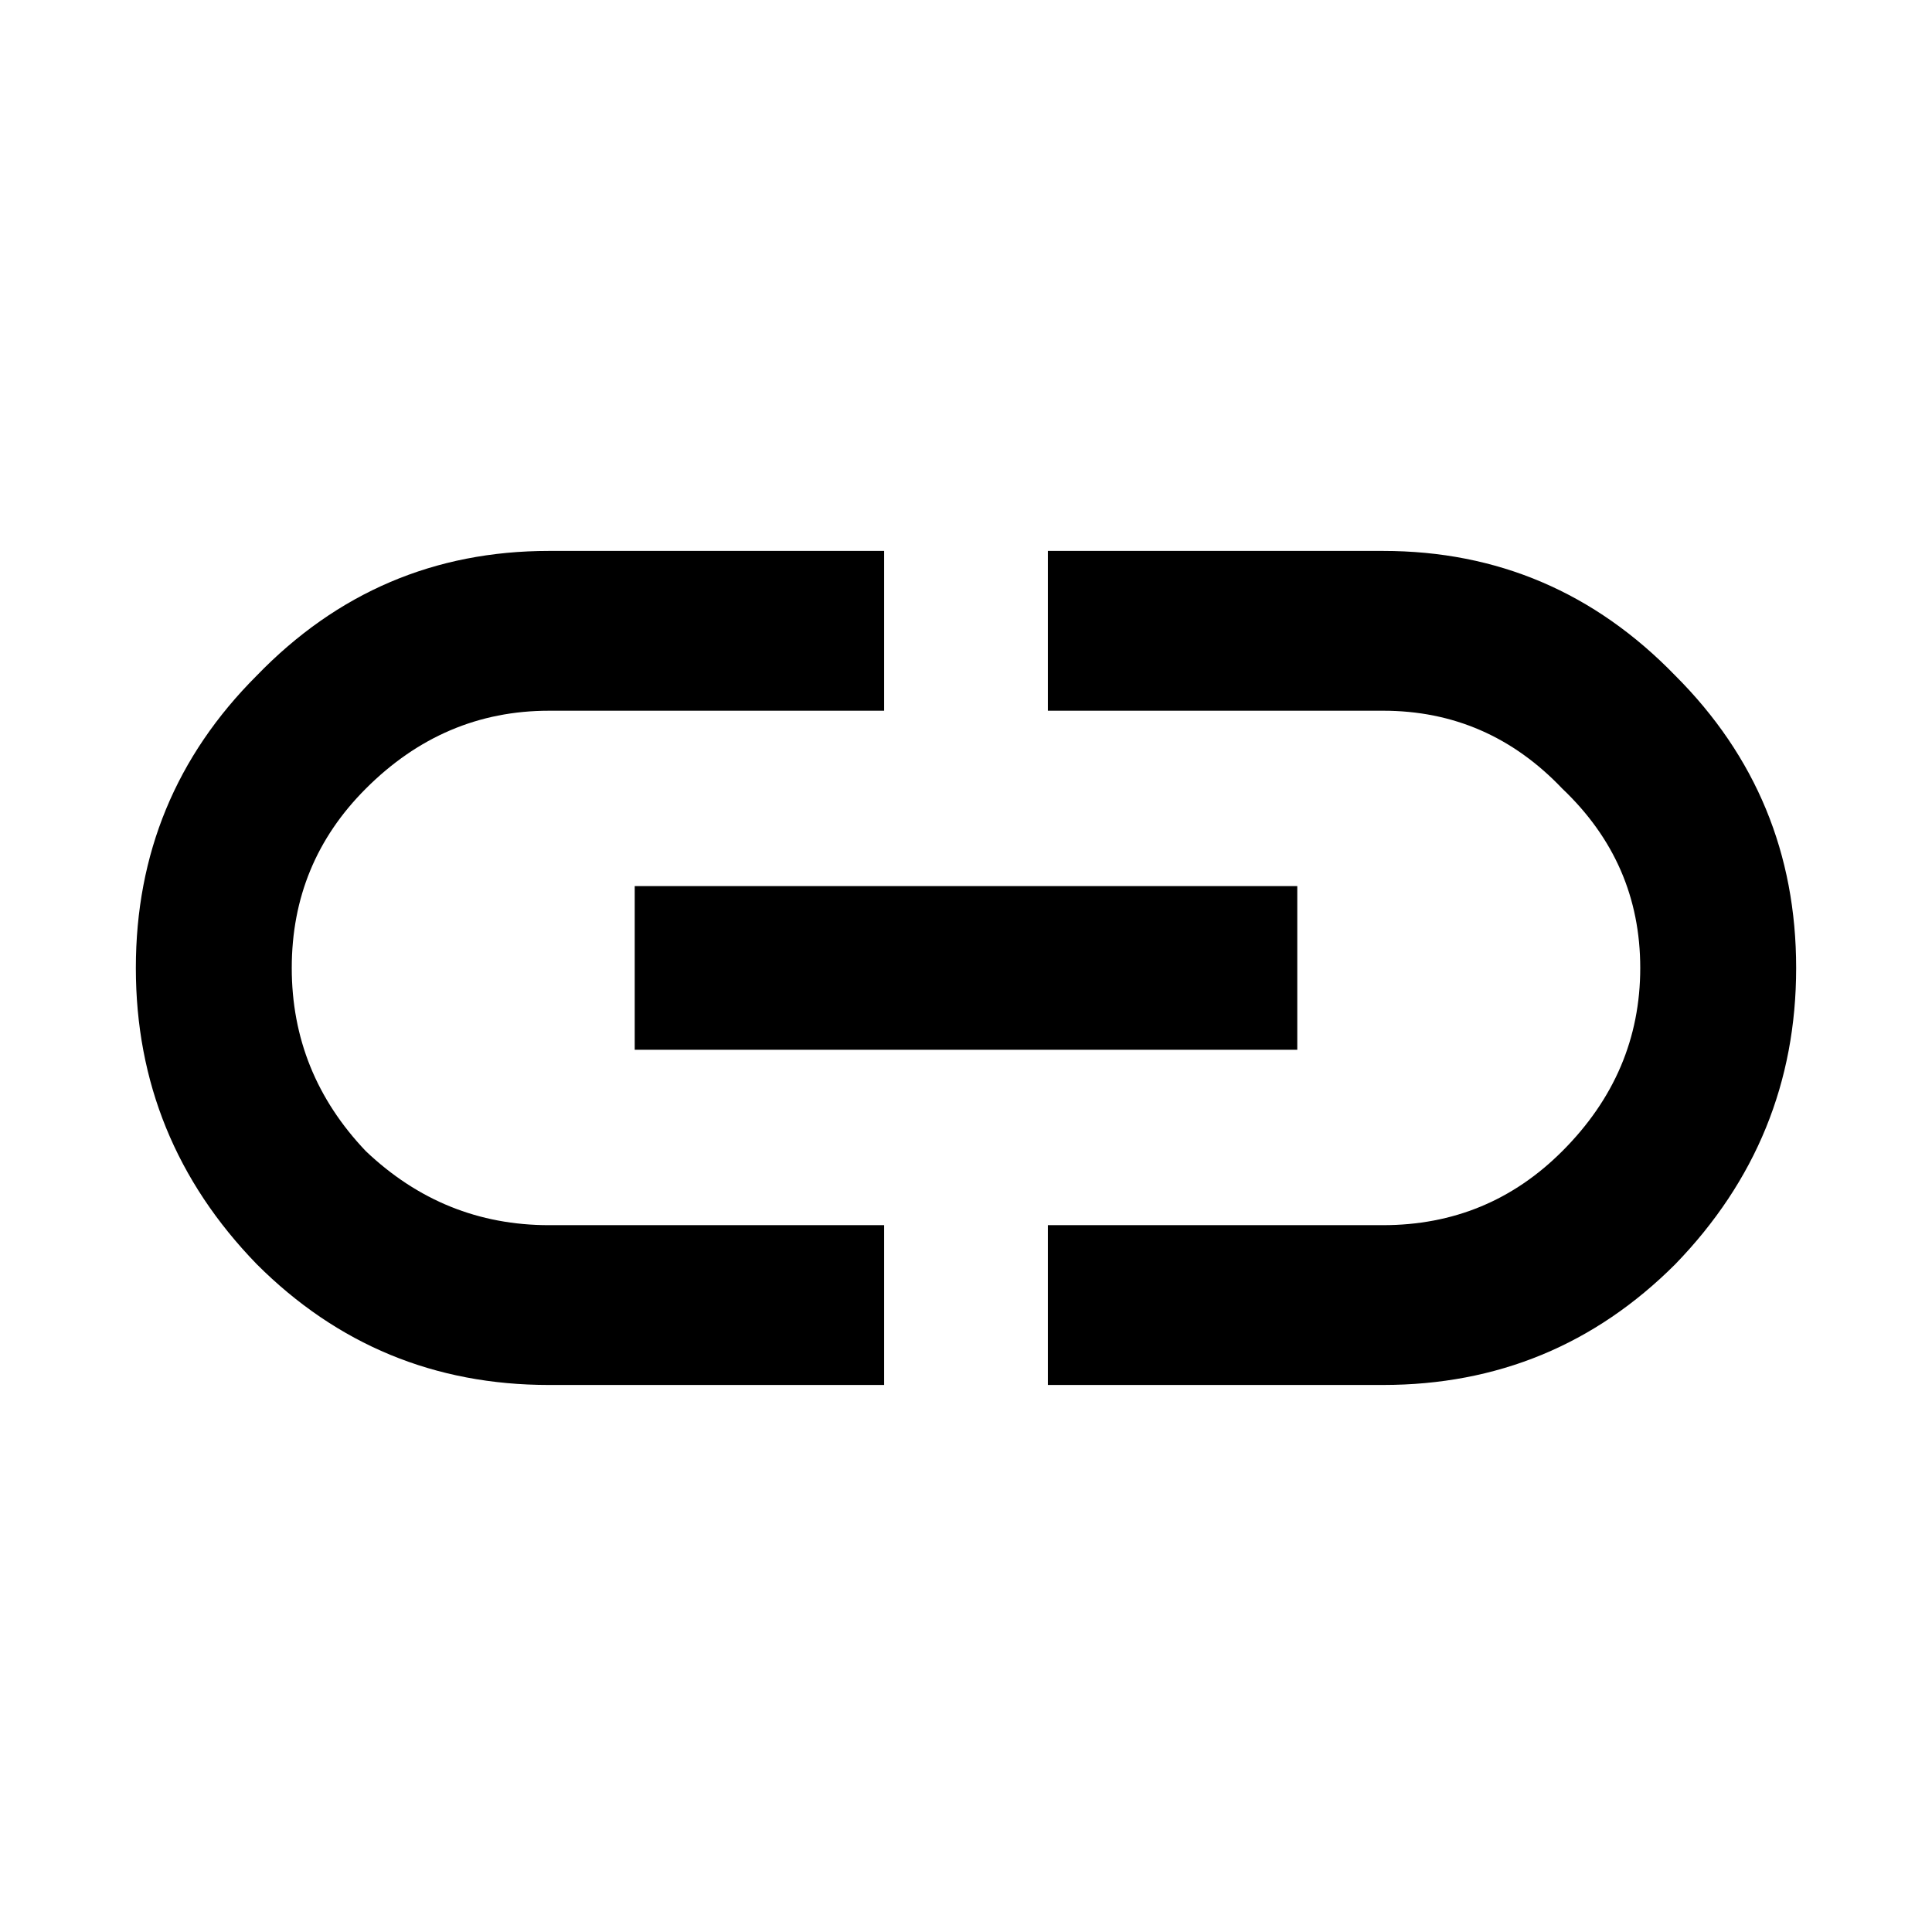
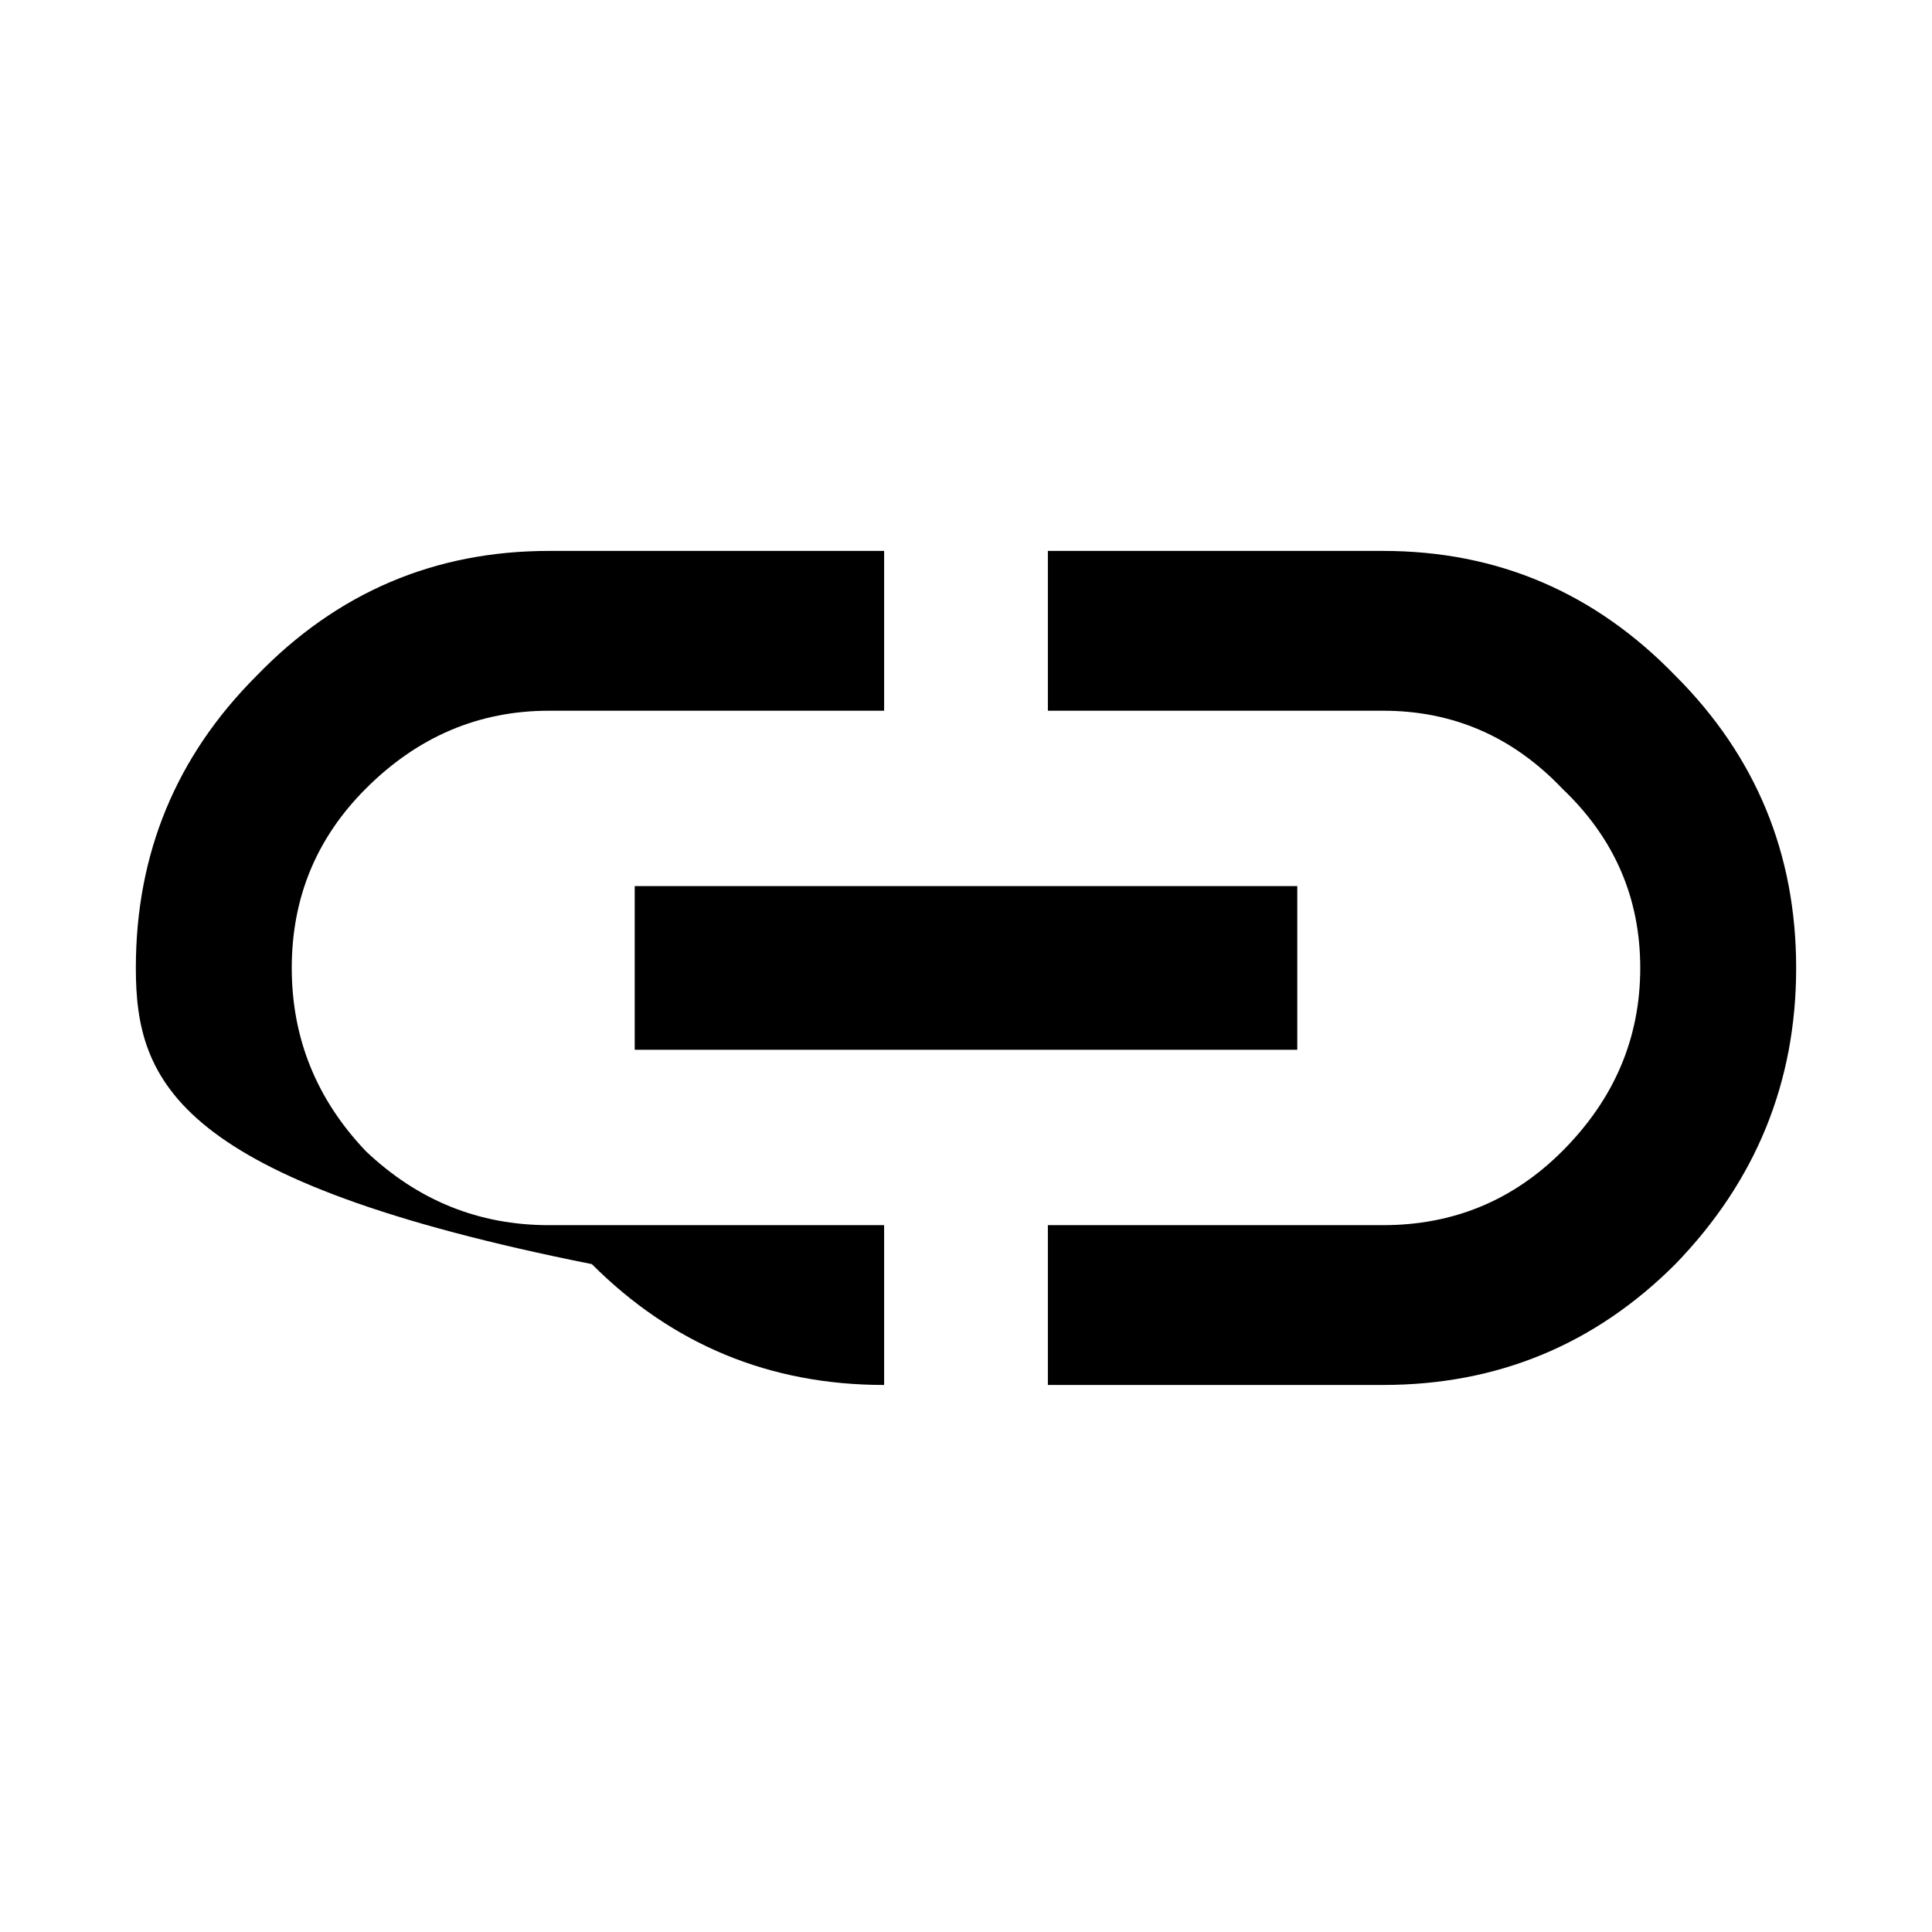
<svg xmlns="http://www.w3.org/2000/svg" xmlns:xlink="http://www.w3.org/1999/xlink" viewBox="23 23 64 64" width="64" height="64">
  <defs>
    <symbol id="url-icon" viewBox="0 0 64 64">
-       <path d="M40.038 24c2.203 0 4.08.801 5.633 2.404C47.224 27.956 48 29.834 48 32.038c0 2.203-.776 4.106-2.329 5.709-1.552 1.552-3.43 2.328-5.633 2.328h-6.46v-3.08h6.46c1.352 0 2.504-.475 3.455-1.427 1.002-1.002 1.502-2.178 1.502-3.53 0-1.353-.5-2.504-1.502-3.456-.952-1.001-2.103-1.502-3.455-1.502h-6.46V24h6.46zm-14.423 9.615V30.46h12.77v3.155h-12.77zm-5.183-5.033c-.952.952-1.427 2.103-1.427 3.456 0 1.352.475 2.529 1.427 3.53 1.002.952 2.178 1.427 3.53 1.427h6.46v3.08h-6.46c-2.203 0-4.08-.776-5.633-2.329C16.776 36.145 16 34.241 16 32.038c0-2.204.776-4.082 2.329-5.634C19.88 24.8 21.759 24 23.962 24h6.46v3.08h-6.46c-1.352 0-2.529.5-3.53 1.502z" />
+       <path d="M40.038 24c2.203 0 4.08.801 5.633 2.404C47.224 27.956 48 29.834 48 32.038c0 2.203-.776 4.106-2.329 5.709-1.552 1.552-3.43 2.328-5.633 2.328h-6.46v-3.08h6.46c1.352 0 2.504-.475 3.455-1.427 1.002-1.002 1.502-2.178 1.502-3.53 0-1.353-.5-2.504-1.502-3.456-.952-1.001-2.103-1.502-3.455-1.502h-6.46V24h6.46zm-14.423 9.615V30.46h12.77v3.155h-12.77zm-5.183-5.033c-.952.952-1.427 2.103-1.427 3.456 0 1.352.475 2.529 1.427 3.53 1.002.952 2.178 1.427 3.53 1.427h6.46v3.08c-2.203 0-4.08-.776-5.633-2.329C16.776 36.145 16 34.241 16 32.038c0-2.204.776-4.082 2.329-5.634C19.88 24.8 21.759 24 23.962 24h6.46v3.08h-6.46c-1.352 0-2.529.5-3.53 1.502z" />
    </symbol>
  </defs>
  <use xlink:href="#url-icon" width="110" height="110" />
</svg>